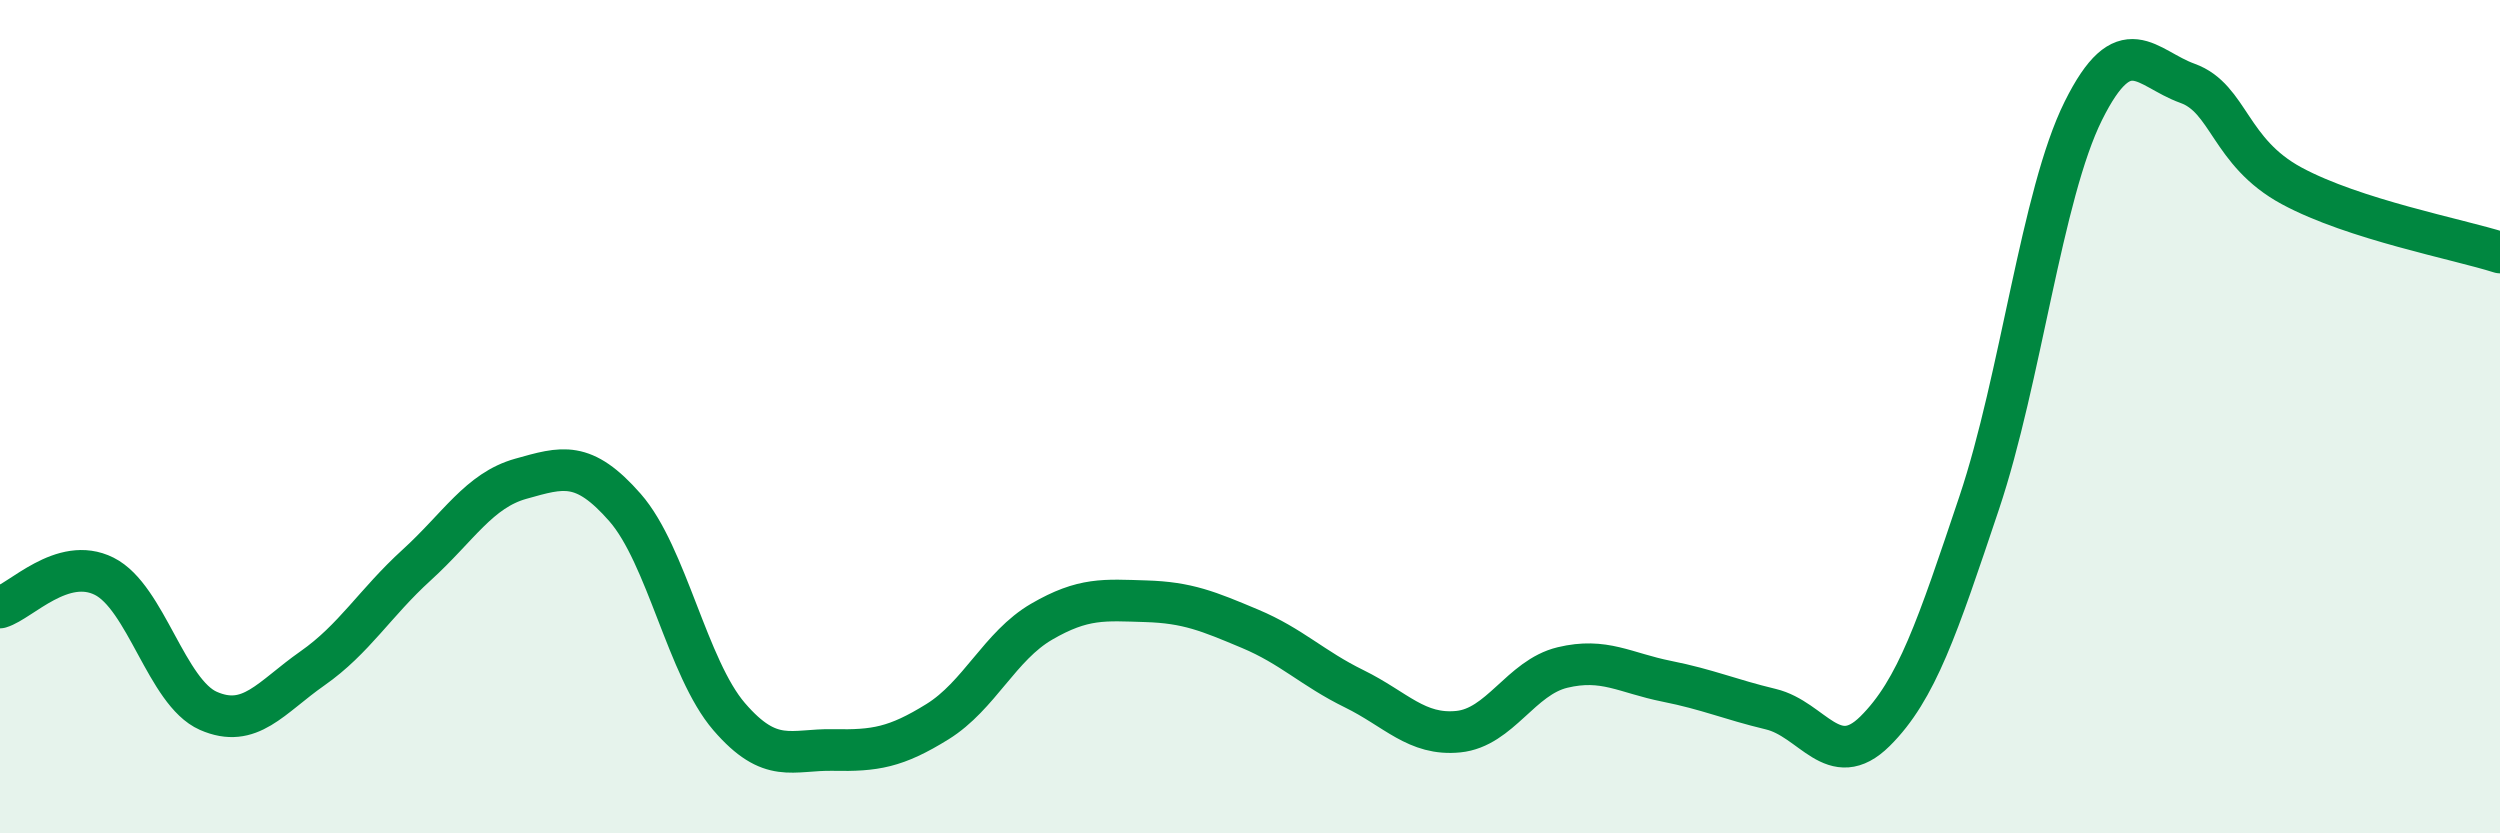
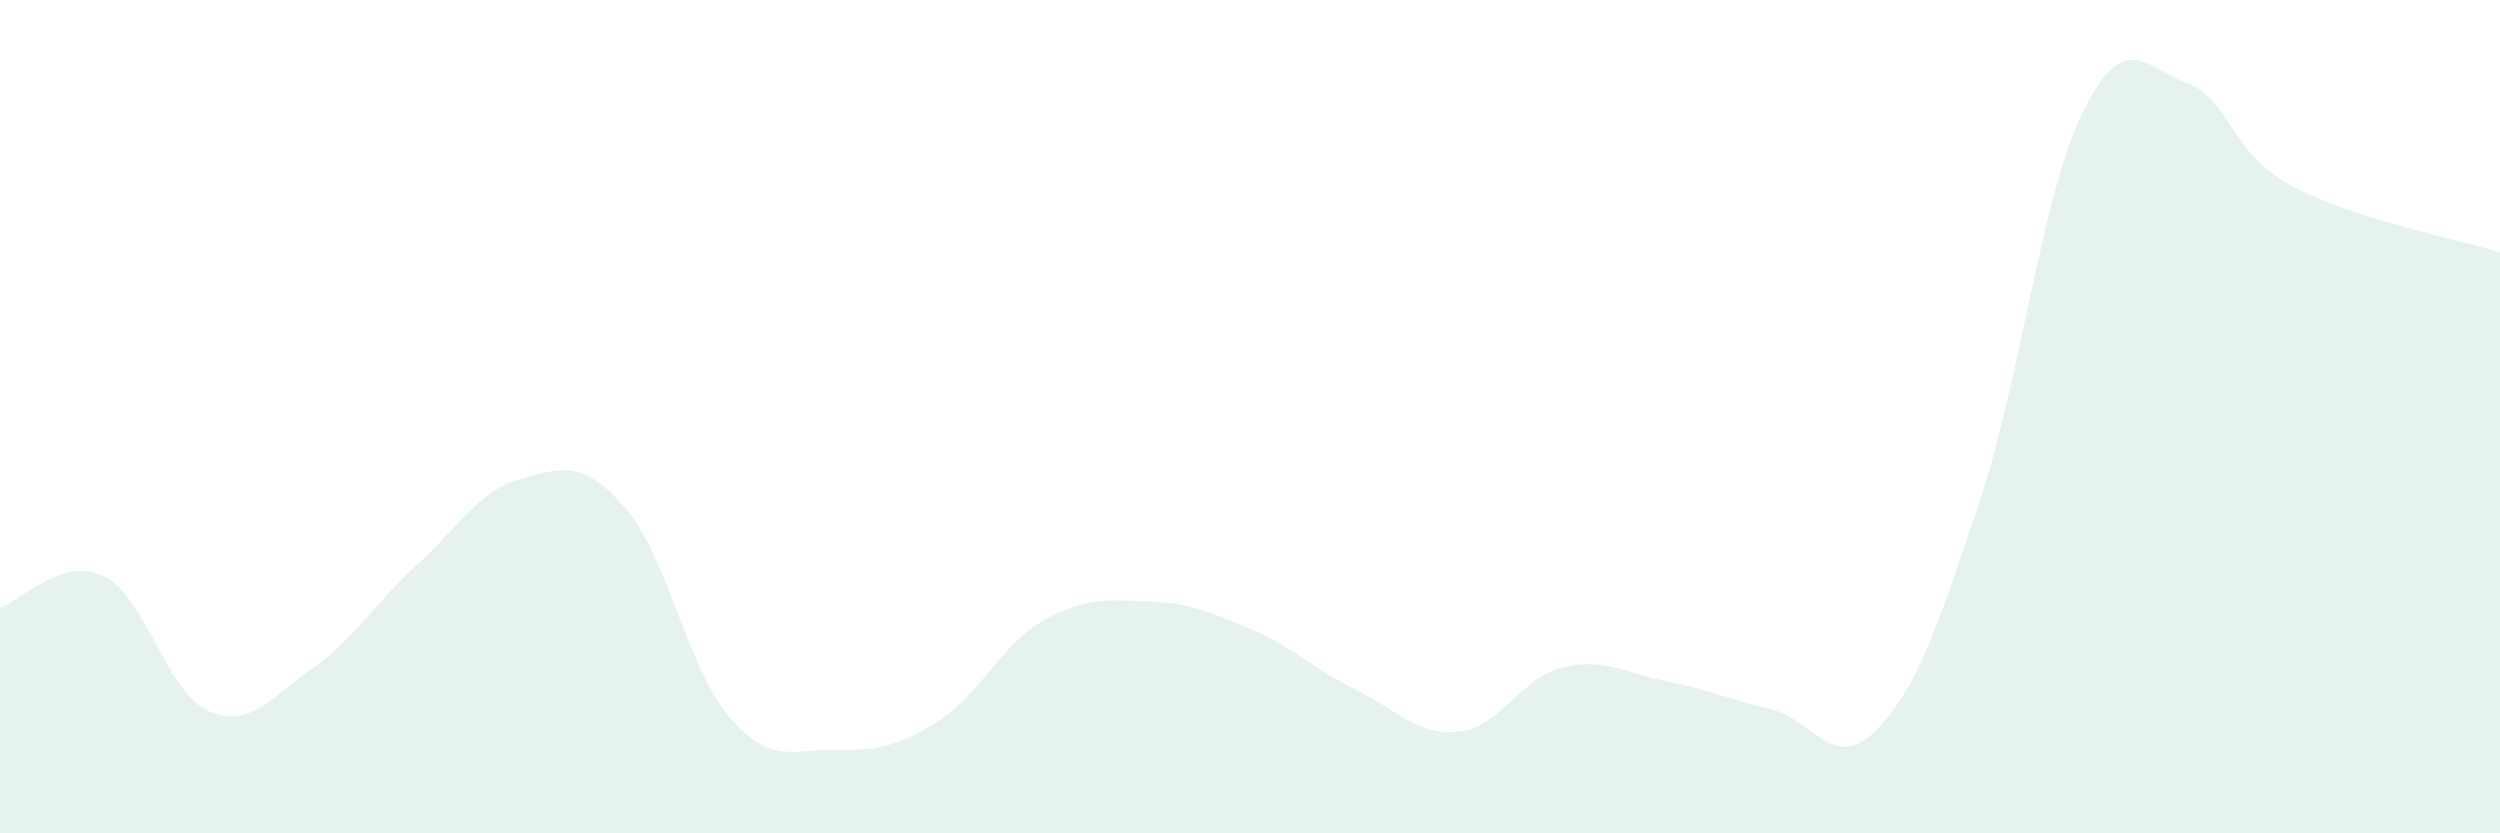
<svg xmlns="http://www.w3.org/2000/svg" width="60" height="20" viewBox="0 0 60 20">
  <path d="M 0,14.58 C 0.5,14.43 1.5,13.33 2.5,13.83 C 3.5,14.33 4,16.62 5,17.06 C 6,17.5 6.5,16.74 7.5,16.04 C 8.5,15.34 9,14.47 10,13.56 C 11,12.65 11.5,11.77 12.5,11.49 C 13.5,11.21 14,11.04 15,12.18 C 16,13.32 16.5,16.04 17.5,17.2 C 18.5,18.36 19,17.98 20,18 C 21,18.02 21.5,17.94 22.5,17.32 C 23.5,16.7 24,15.5 25,14.92 C 26,14.34 26.5,14.4 27.5,14.43 C 28.5,14.46 29,14.67 30,15.09 C 31,15.51 31.5,16.04 32.5,16.53 C 33.5,17.02 34,17.66 35,17.56 C 36,17.46 36.5,16.26 37.5,16.02 C 38.5,15.78 39,16.15 40,16.35 C 41,16.55 41.5,16.78 42.5,17.02 C 43.5,17.26 44,18.54 45,17.55 C 46,16.56 46.5,15.05 47.5,12.07 C 48.5,9.09 49,4.67 50,2.66 C 51,0.65 51.5,1.64 52.5,2 C 53.5,2.36 53.5,3.65 55,4.46 C 56.5,5.27 59,5.74 60,6.06L60 20L0 20Z" fill="#008740" opacity="0.1" stroke-linecap="round" stroke-linejoin="round" />
-   <path d="M 0,14.58 C 0.5,14.43 1.5,13.33 2.5,13.83 C 3.5,14.33 4,16.62 5,17.06 C 6,17.5 6.5,16.74 7.5,16.04 C 8.5,15.34 9,14.47 10,13.56 C 11,12.65 11.5,11.77 12.5,11.49 C 13.5,11.21 14,11.04 15,12.18 C 16,13.32 16.5,16.04 17.5,17.2 C 18.5,18.36 19,17.98 20,18 C 21,18.02 21.5,17.94 22.5,17.32 C 23.5,16.7 24,15.5 25,14.92 C 26,14.34 26.5,14.4 27.5,14.43 C 28.5,14.46 29,14.67 30,15.09 C 31,15.51 31.5,16.04 32.5,16.53 C 33.5,17.02 34,17.66 35,17.56 C 36,17.46 36.5,16.26 37.5,16.02 C 38.5,15.78 39,16.15 40,16.35 C 41,16.55 41.5,16.78 42.5,17.02 C 43.5,17.26 44,18.54 45,17.55 C 46,16.56 46.5,15.05 47.5,12.07 C 48.5,9.09 49,4.67 50,2.66 C 51,0.65 51.5,1.64 52.5,2 C 53.5,2.36 53.5,3.65 55,4.46 C 56.5,5.27 59,5.74 60,6.06" stroke="#008740" stroke-width="1" fill="none" stroke-linecap="round" stroke-linejoin="round" />
</svg>